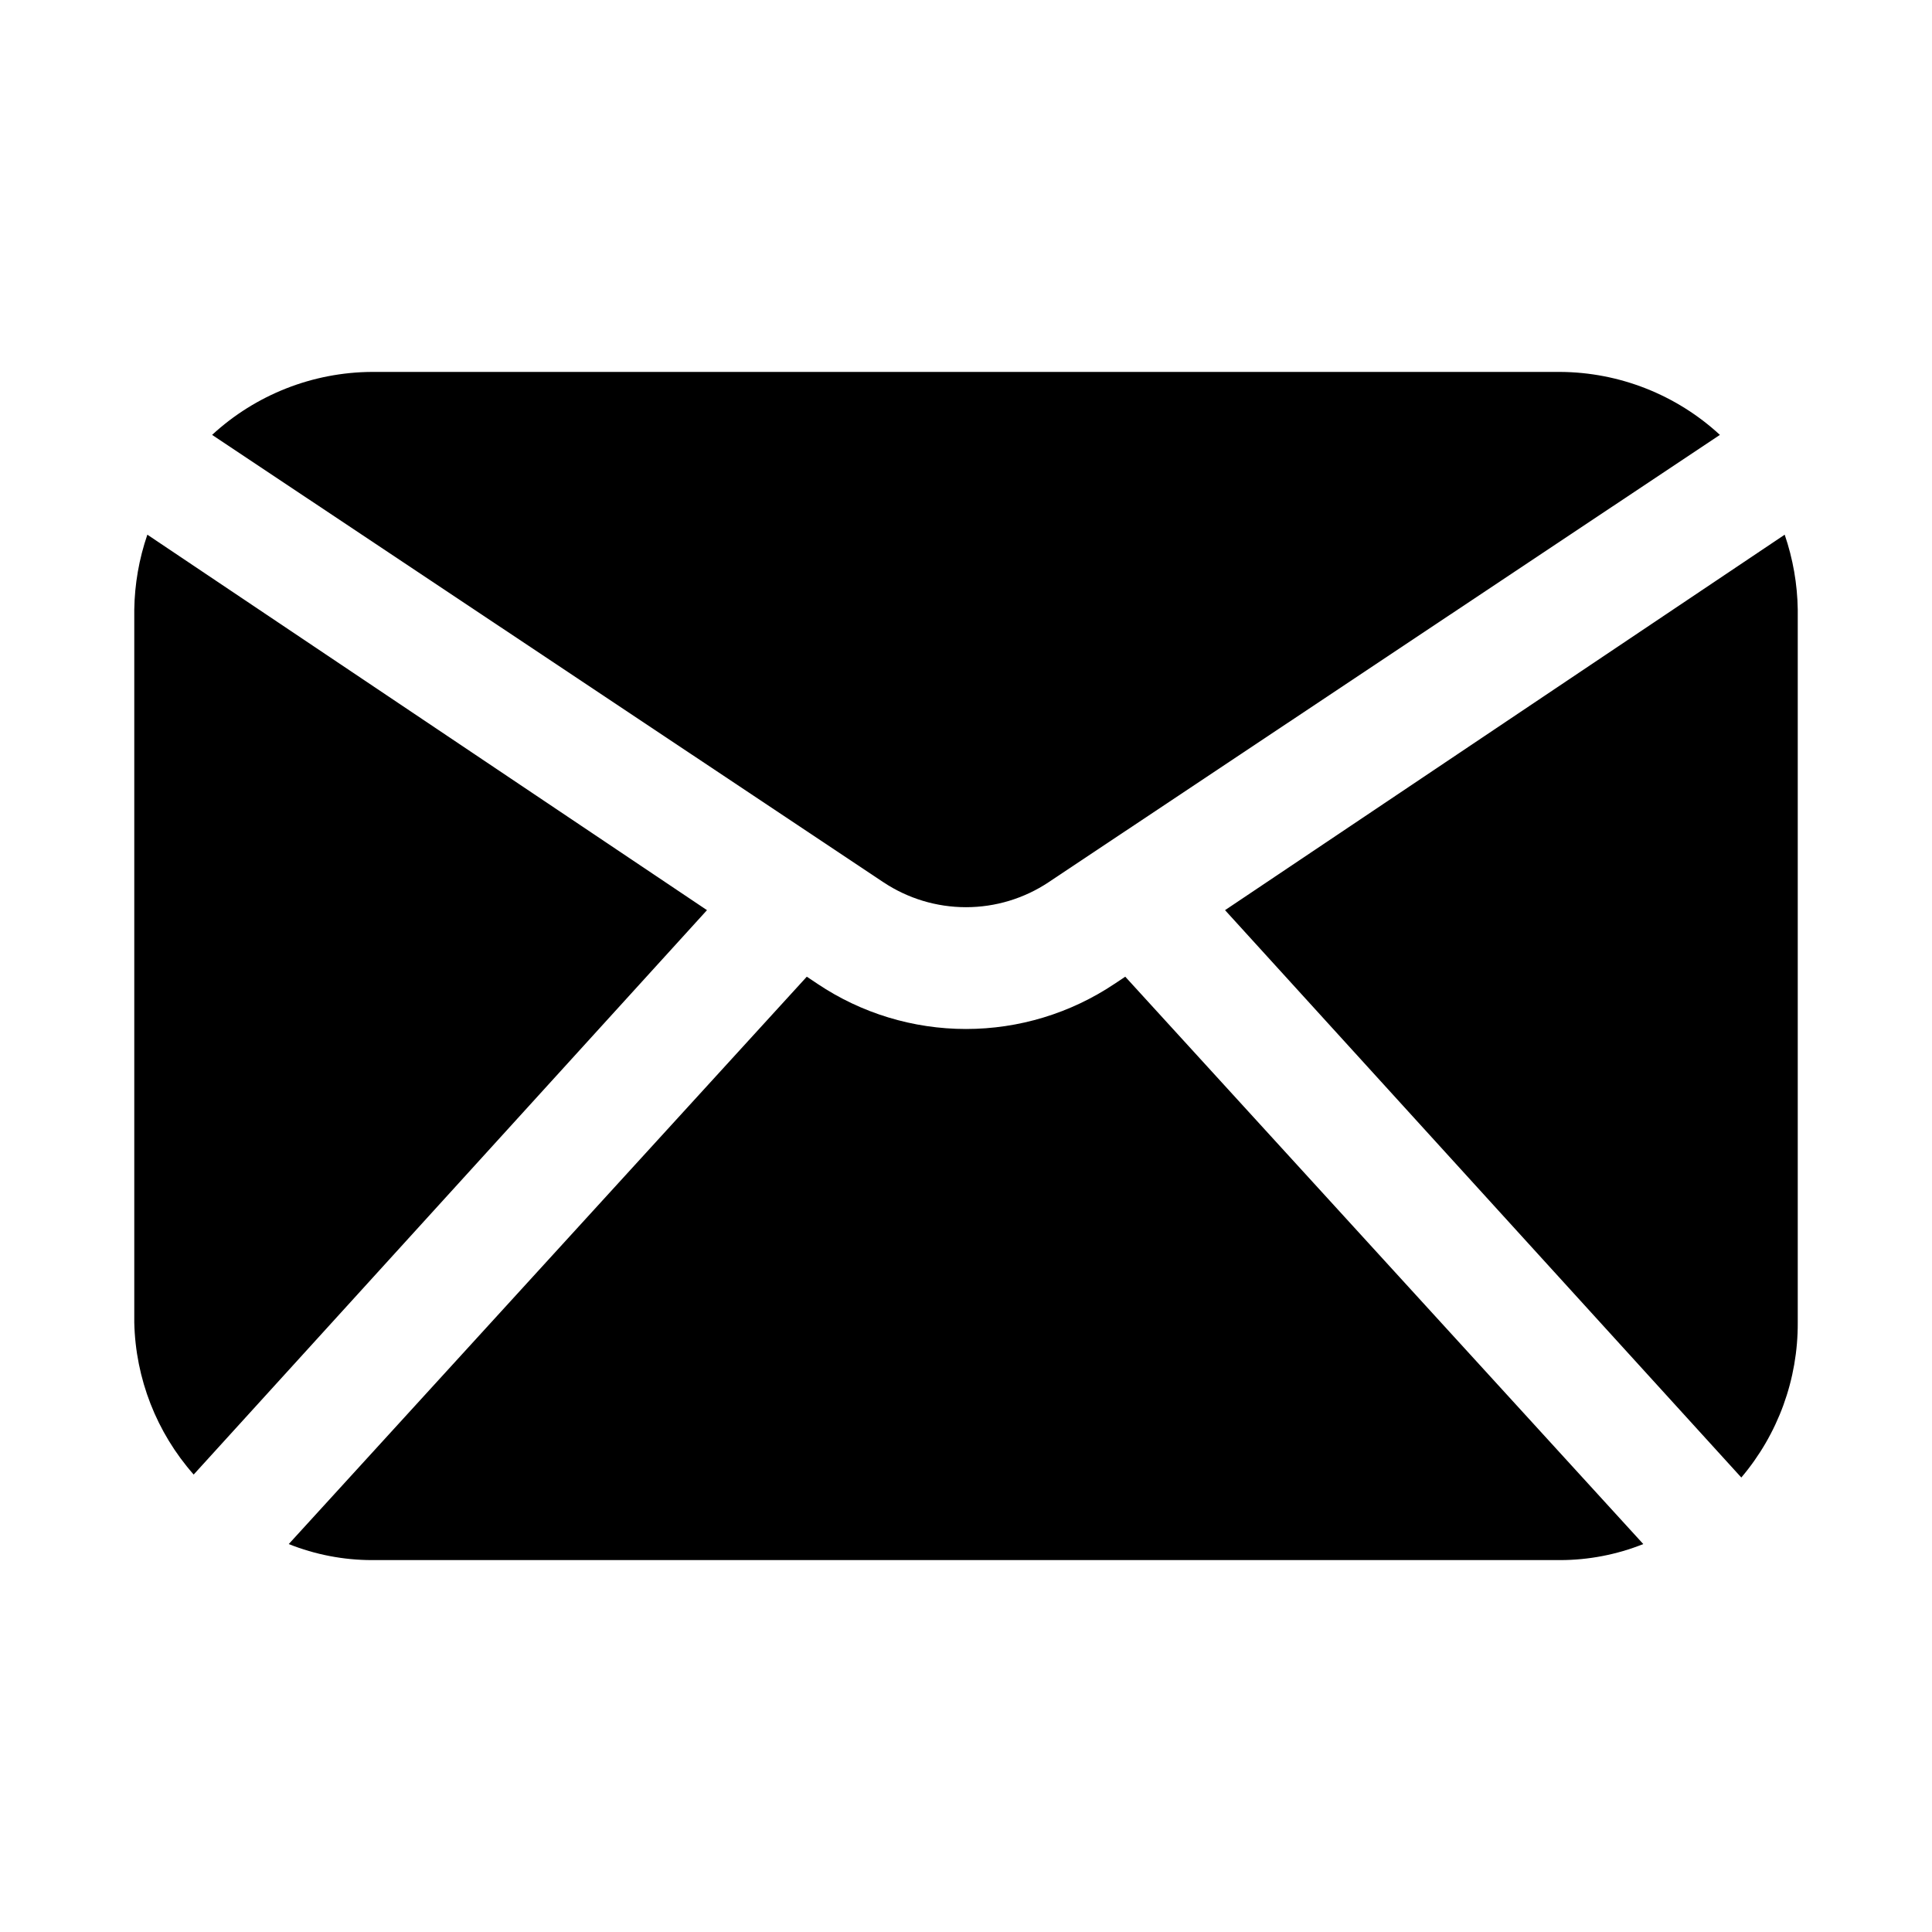
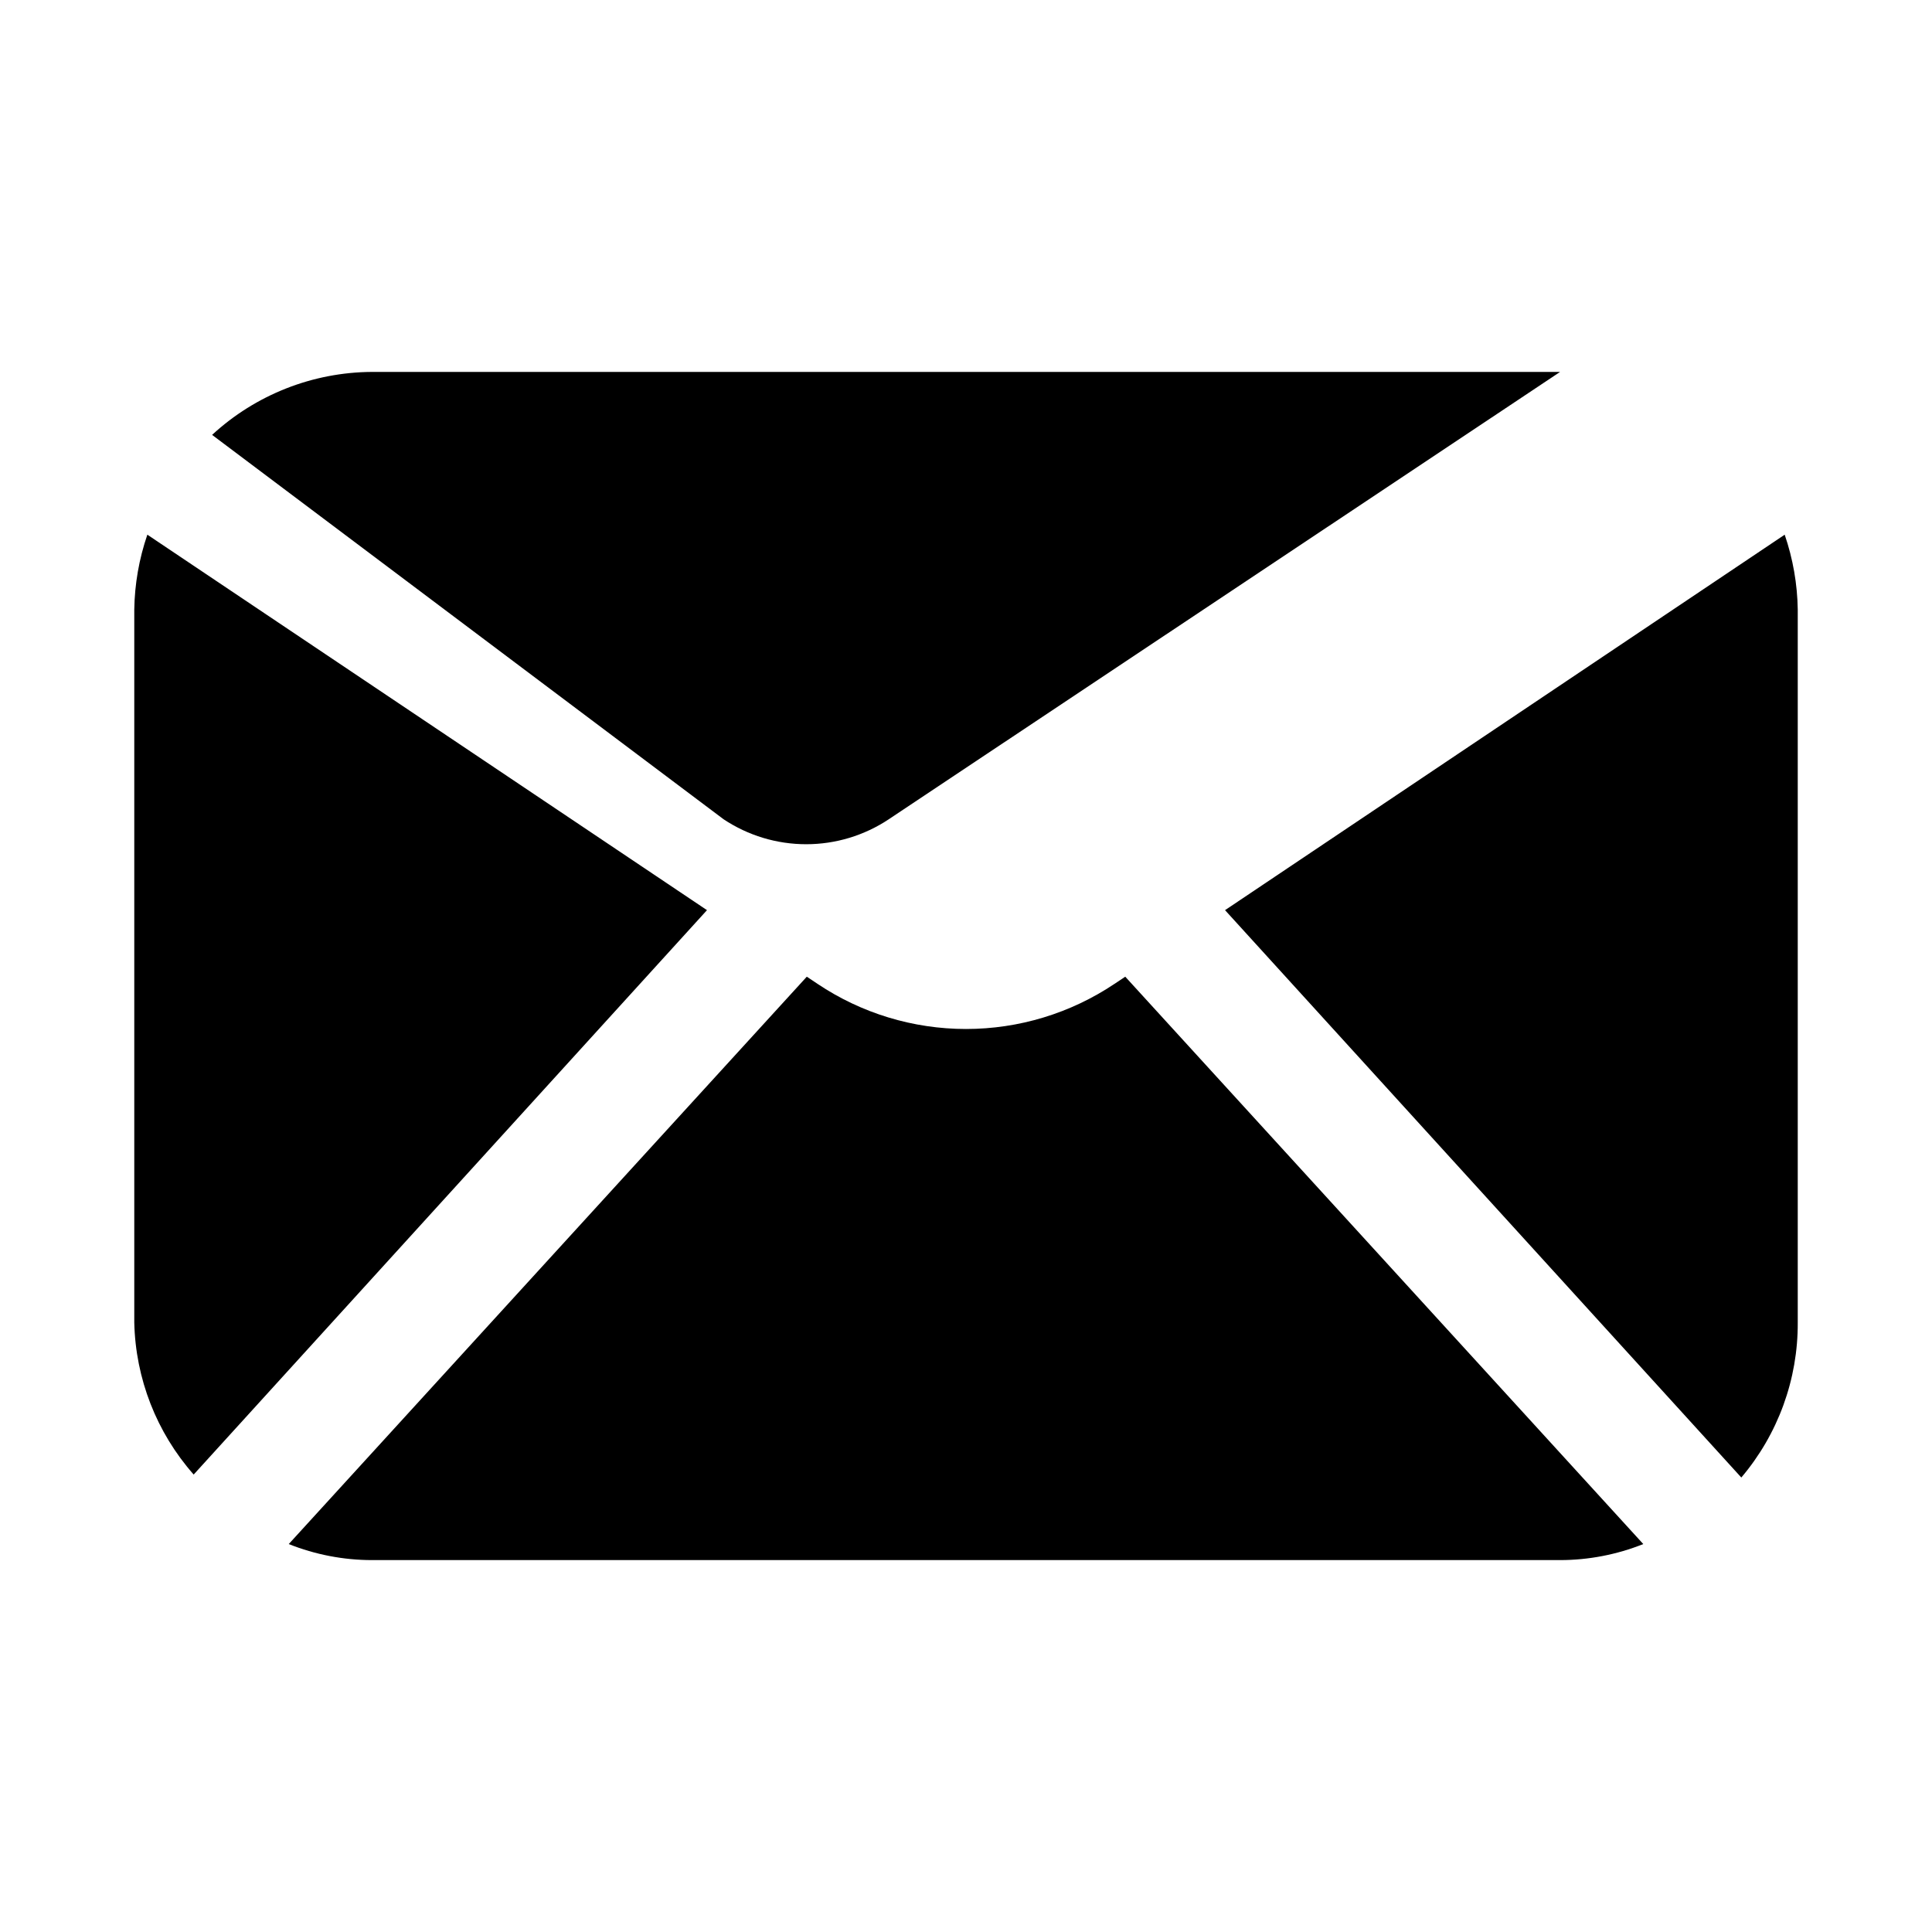
<svg xmlns="http://www.w3.org/2000/svg" fill="#000000" width="800px" height="800px" version="1.1" viewBox="144 144 512 512">
-   <path d="m200.21 259.25c11.543-10.648 26.648-16.602 42.352-16.688h314.88c15.707 0.086 30.809 6.039 42.352 16.688l-177.91 118.55v0.004c-6.484 4.312-14.098 6.613-21.883 6.613-7.789 0-15.402-2.301-21.887-6.613zm131.15 125.95-148.31-99.504c-2.195 6.391-3.363 13.086-3.465 19.84v188.93c0.324 14.875 5.898 29.152 15.742 40.305zm137.29 0 136.82 150.36h-0.004c9.734-11.473 15.039-26.047 14.957-41.094v-188.93c-0.102-6.754-1.27-13.449-3.461-19.84zm-26.449 17.633-2.832 1.891h-0.004c-11.645 7.805-25.344 11.969-39.359 11.969-14.02 0-27.719-4.164-39.363-11.969l-2.832-1.891-137.29 150.36c7.012 2.801 14.492 4.242 22.043 4.25h314.88c7.551-0.008 15.031-1.449 22.043-4.25z" />
+   <path d="m200.21 259.25c11.543-10.648 26.648-16.602 42.352-16.688h314.88l-177.91 118.55v0.004c-6.484 4.312-14.098 6.613-21.883 6.613-7.789 0-15.402-2.301-21.887-6.613zm131.15 125.95-148.31-99.504c-2.195 6.391-3.363 13.086-3.465 19.84v188.93c0.324 14.875 5.898 29.152 15.742 40.305zm137.29 0 136.82 150.36h-0.004c9.734-11.473 15.039-26.047 14.957-41.094v-188.93c-0.102-6.754-1.27-13.449-3.461-19.84zm-26.449 17.633-2.832 1.891h-0.004c-11.645 7.805-25.344 11.969-39.359 11.969-14.02 0-27.719-4.164-39.363-11.969l-2.832-1.891-137.29 150.36c7.012 2.801 14.492 4.242 22.043 4.25h314.88c7.551-0.008 15.031-1.449 22.043-4.25z" />
</svg>